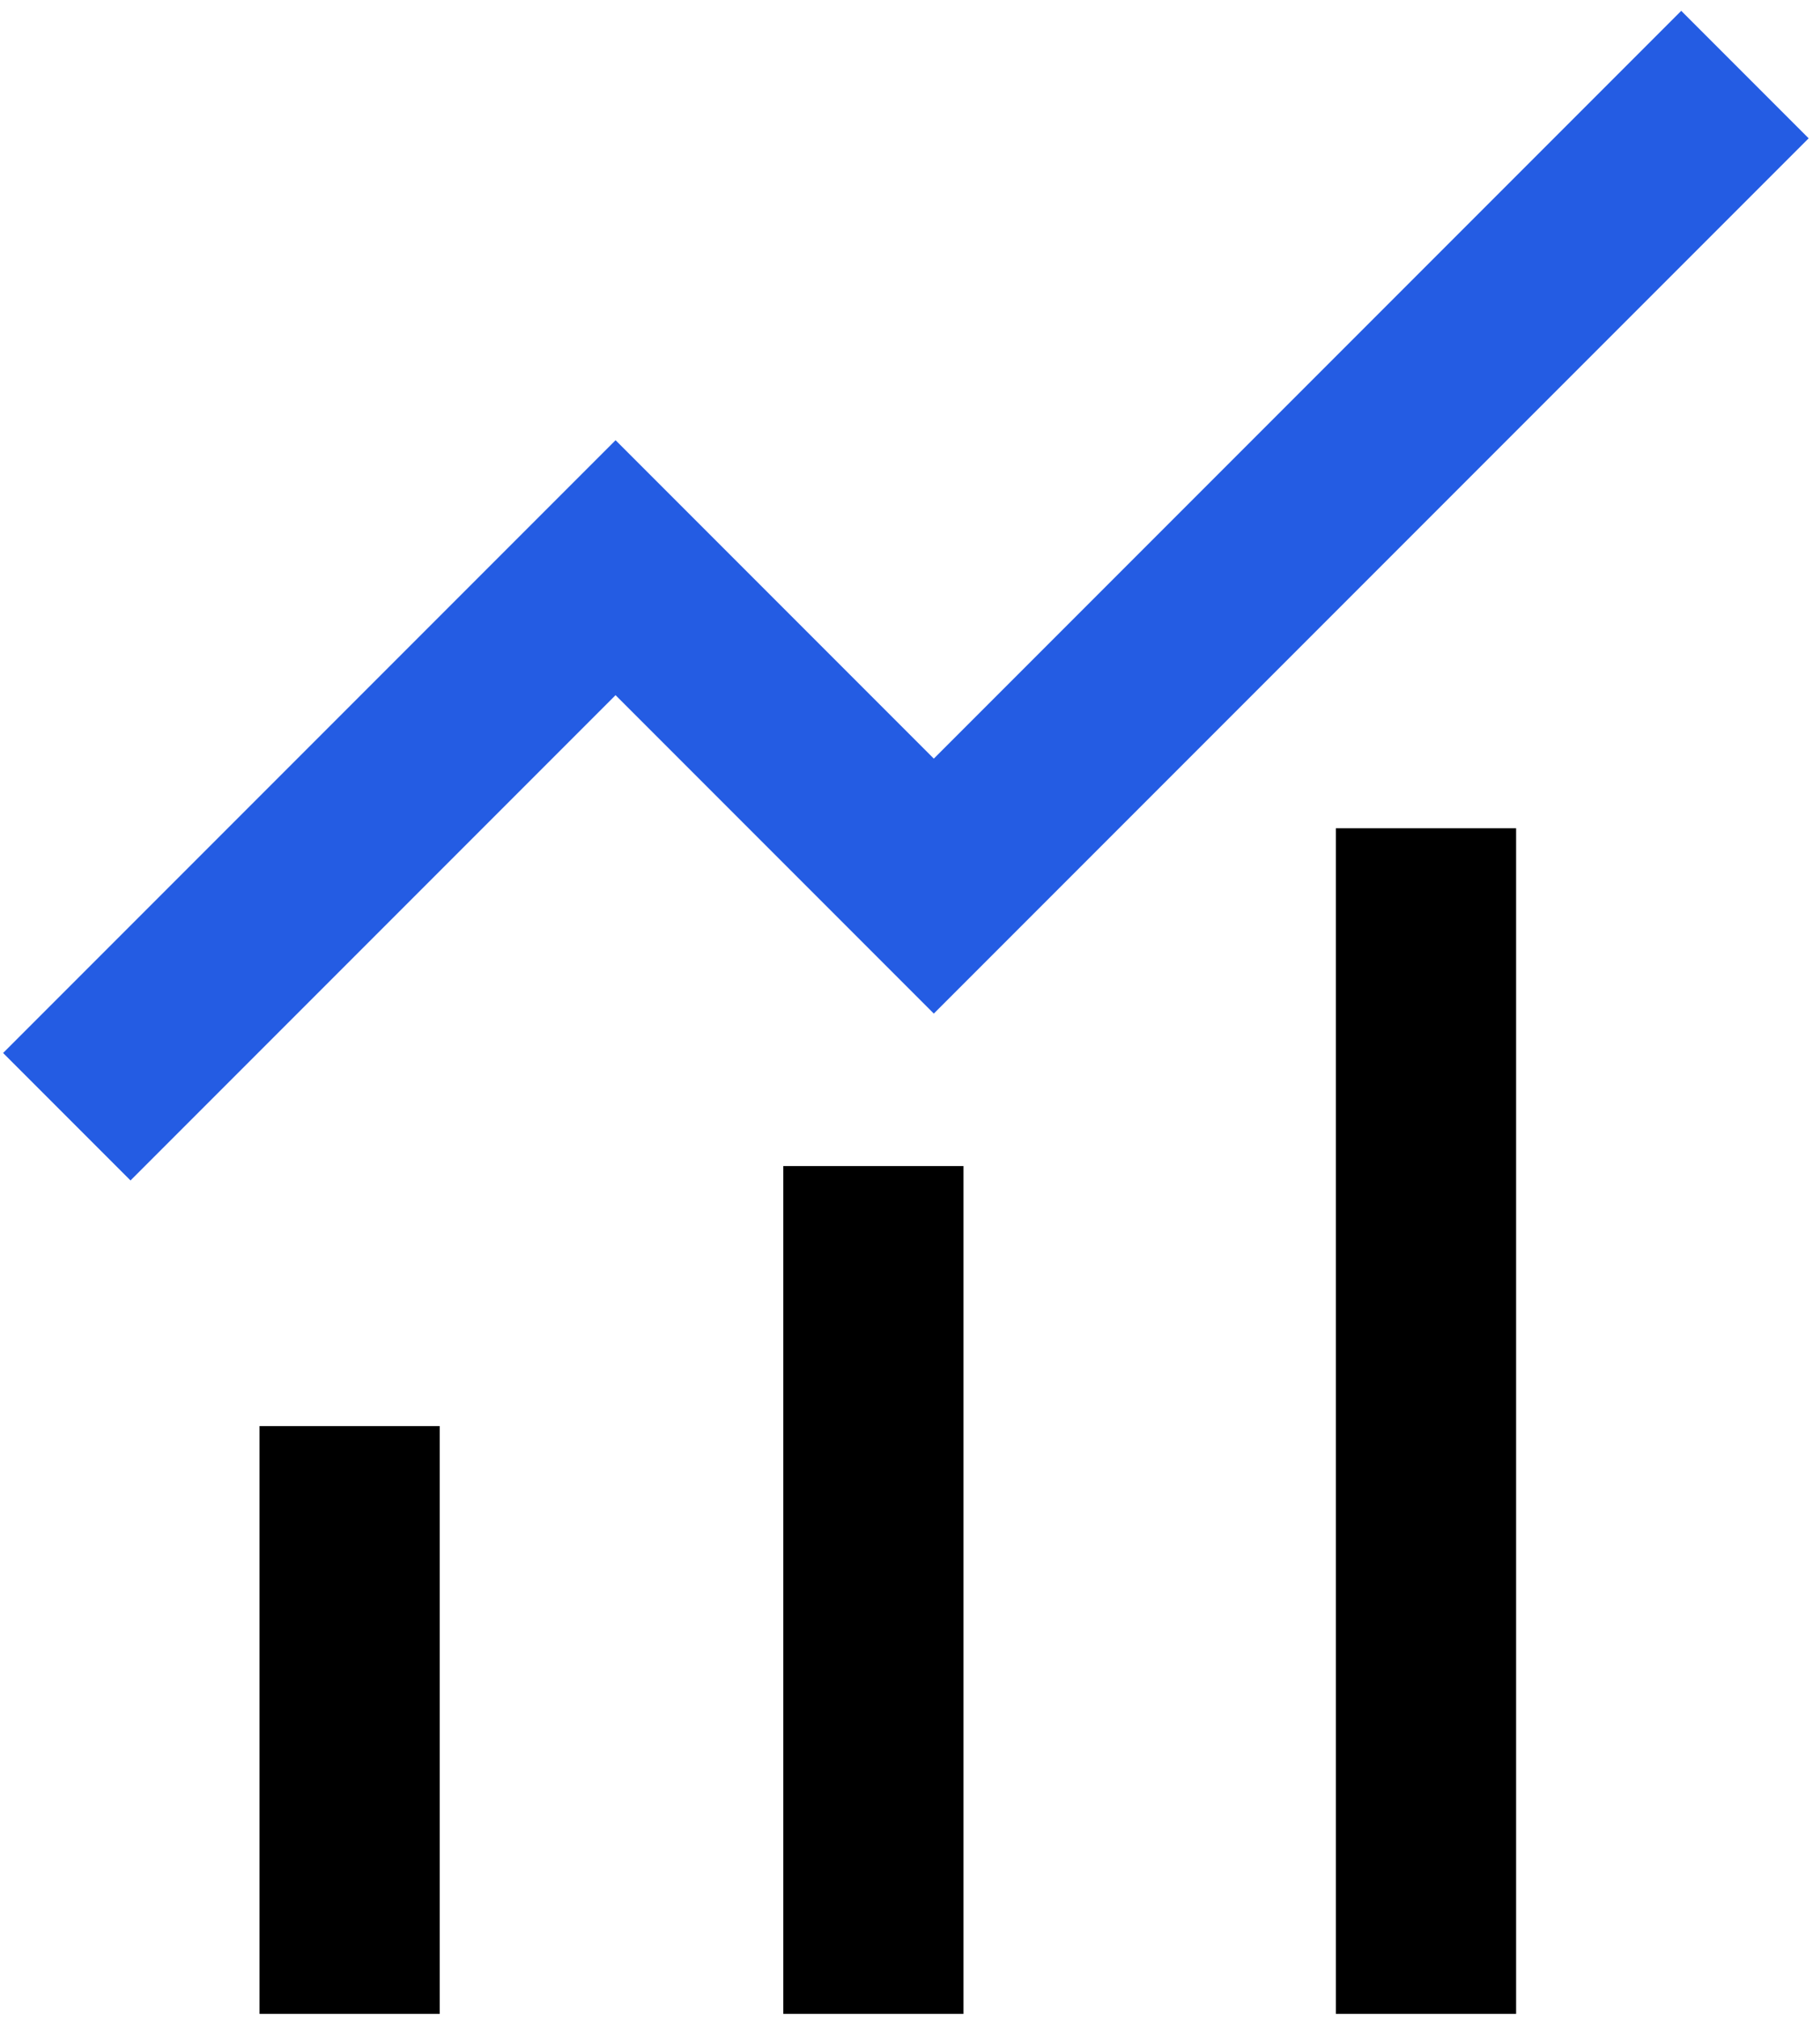
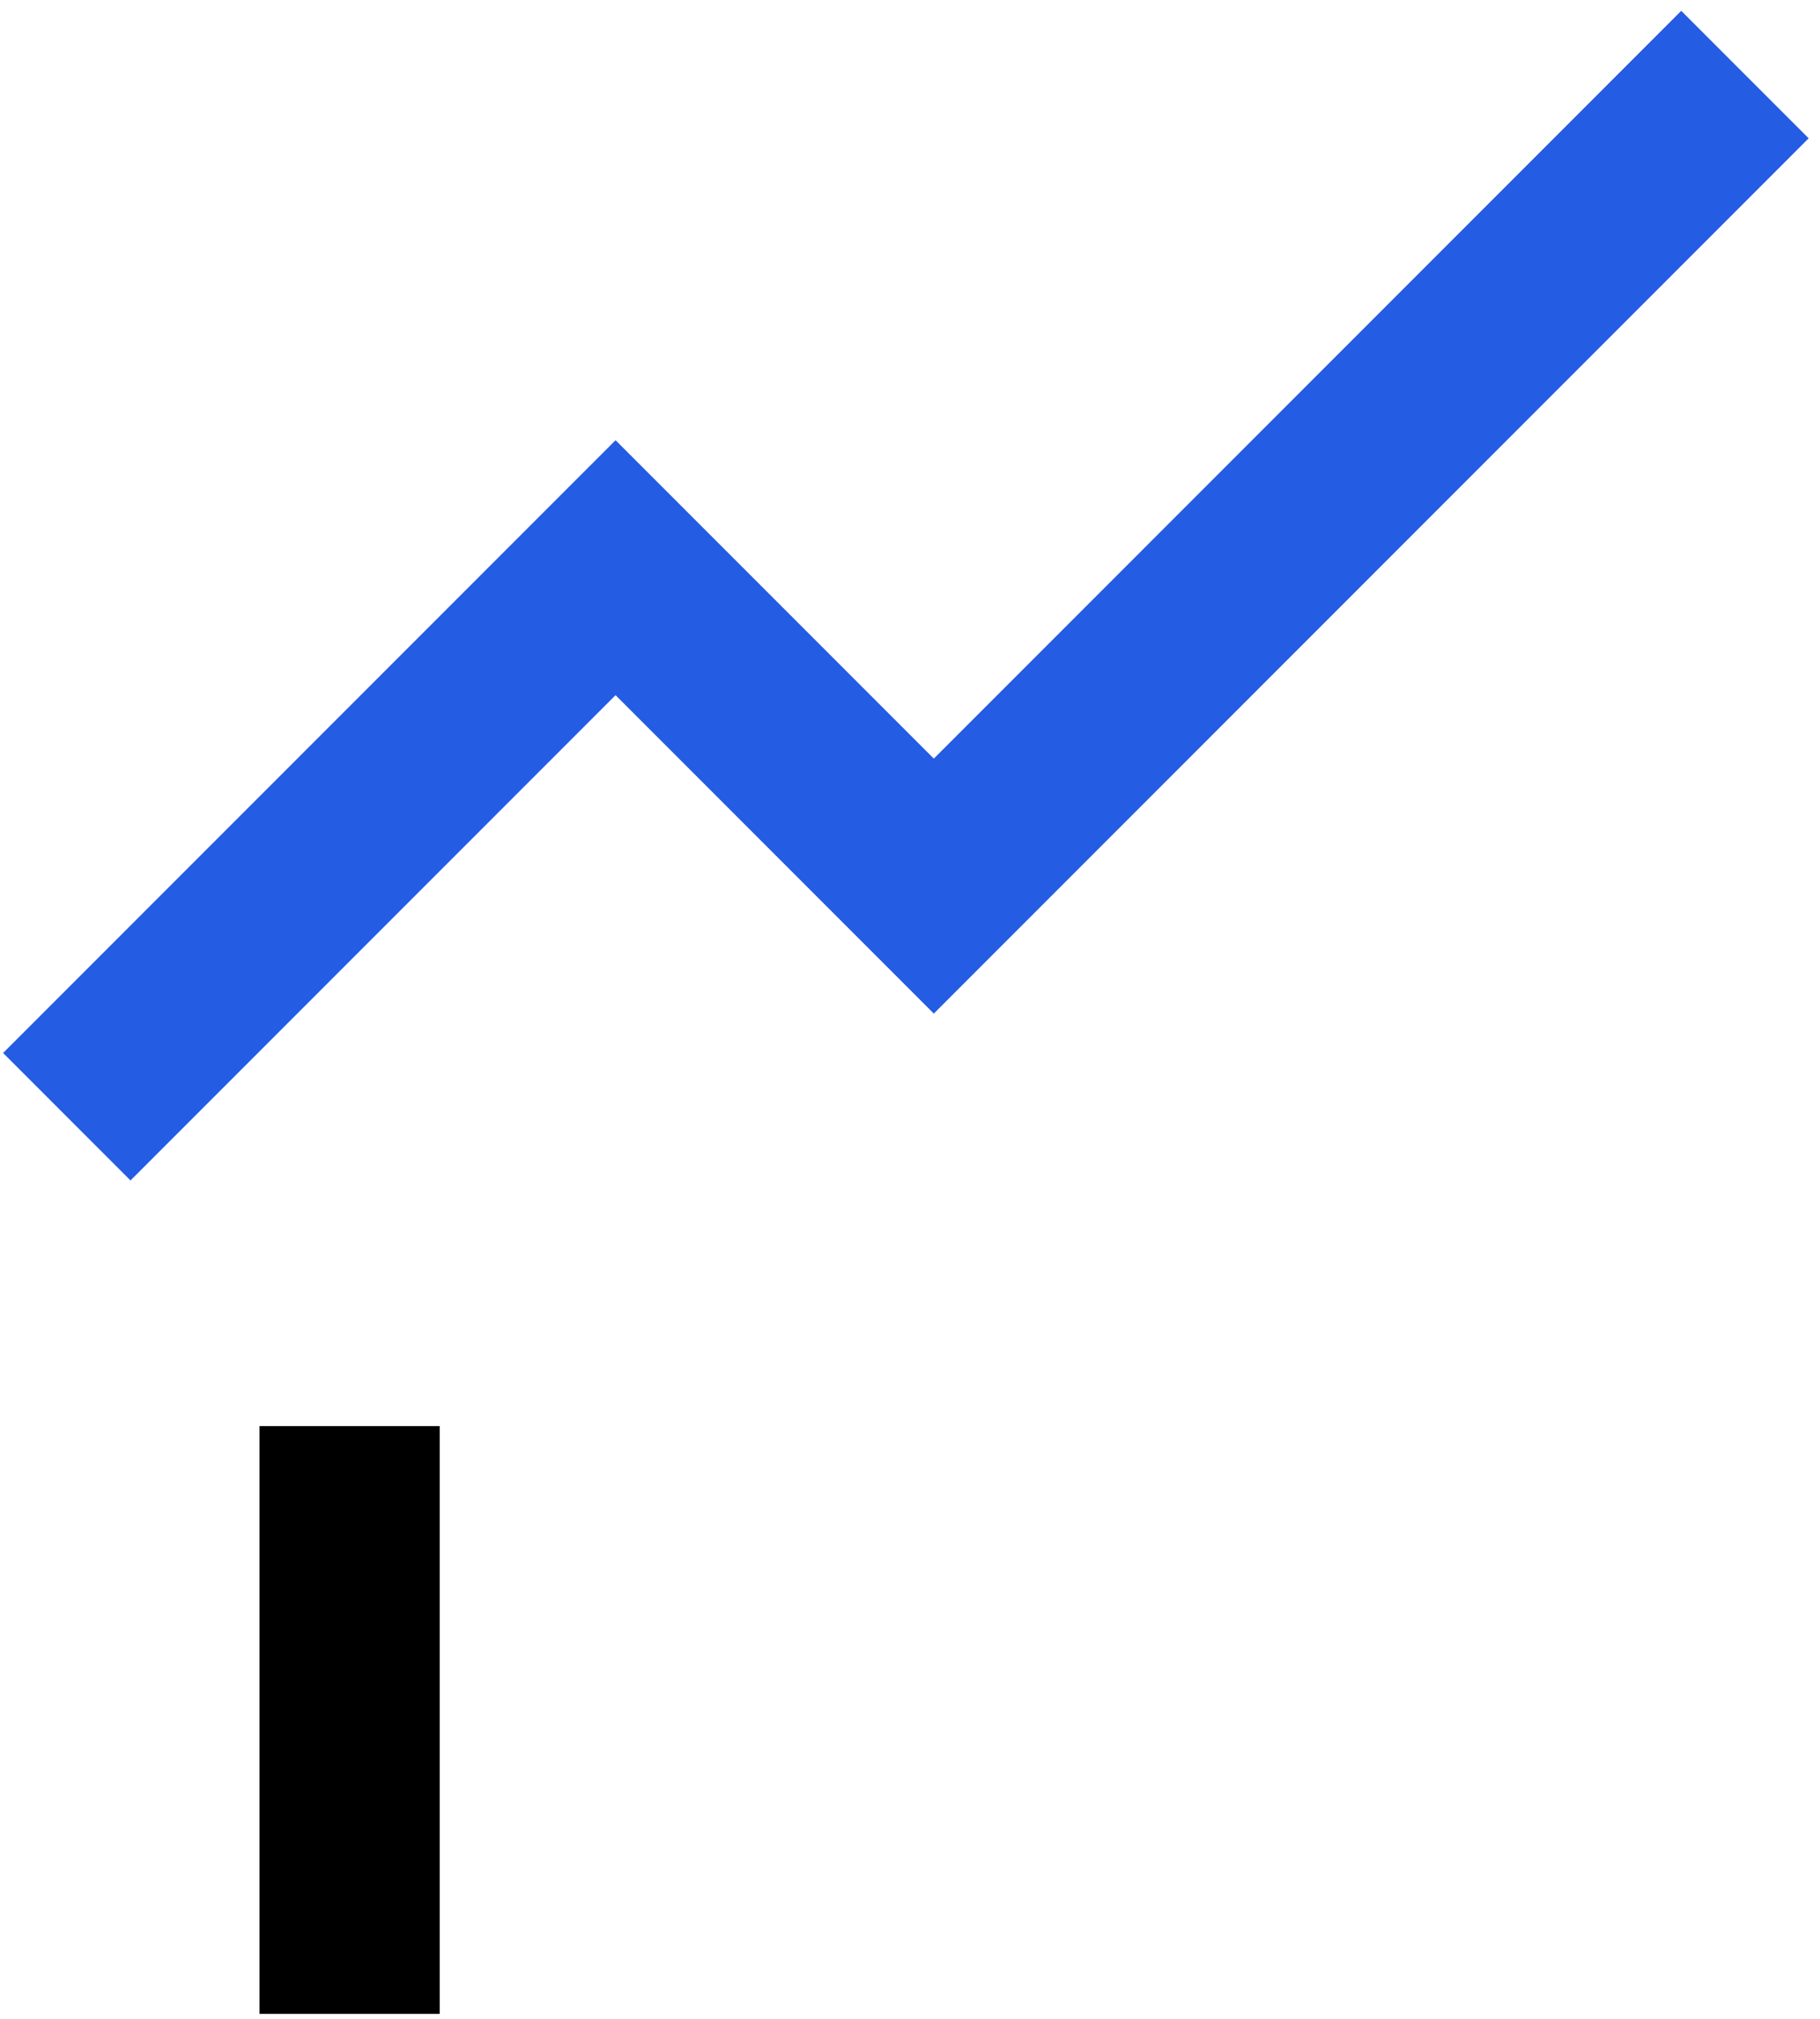
<svg xmlns="http://www.w3.org/2000/svg" width="101" height="112" viewBox="0 0 101 112" fill="none">
  <path d="M3.707 61.942L34.16 31.489L51.821 49.15L96.835 4.136" stroke="#245CE3" stroke-width="10" />
  <path d="M19.401 79.101V111.703" stroke="black" stroke-width="10" />
-   <path d="M48.468 64.678V111.703" stroke="black" stroke-width="10" />
-   <path d="M79.135 45.942V111.703" stroke="black" stroke-width="10" />
</svg>